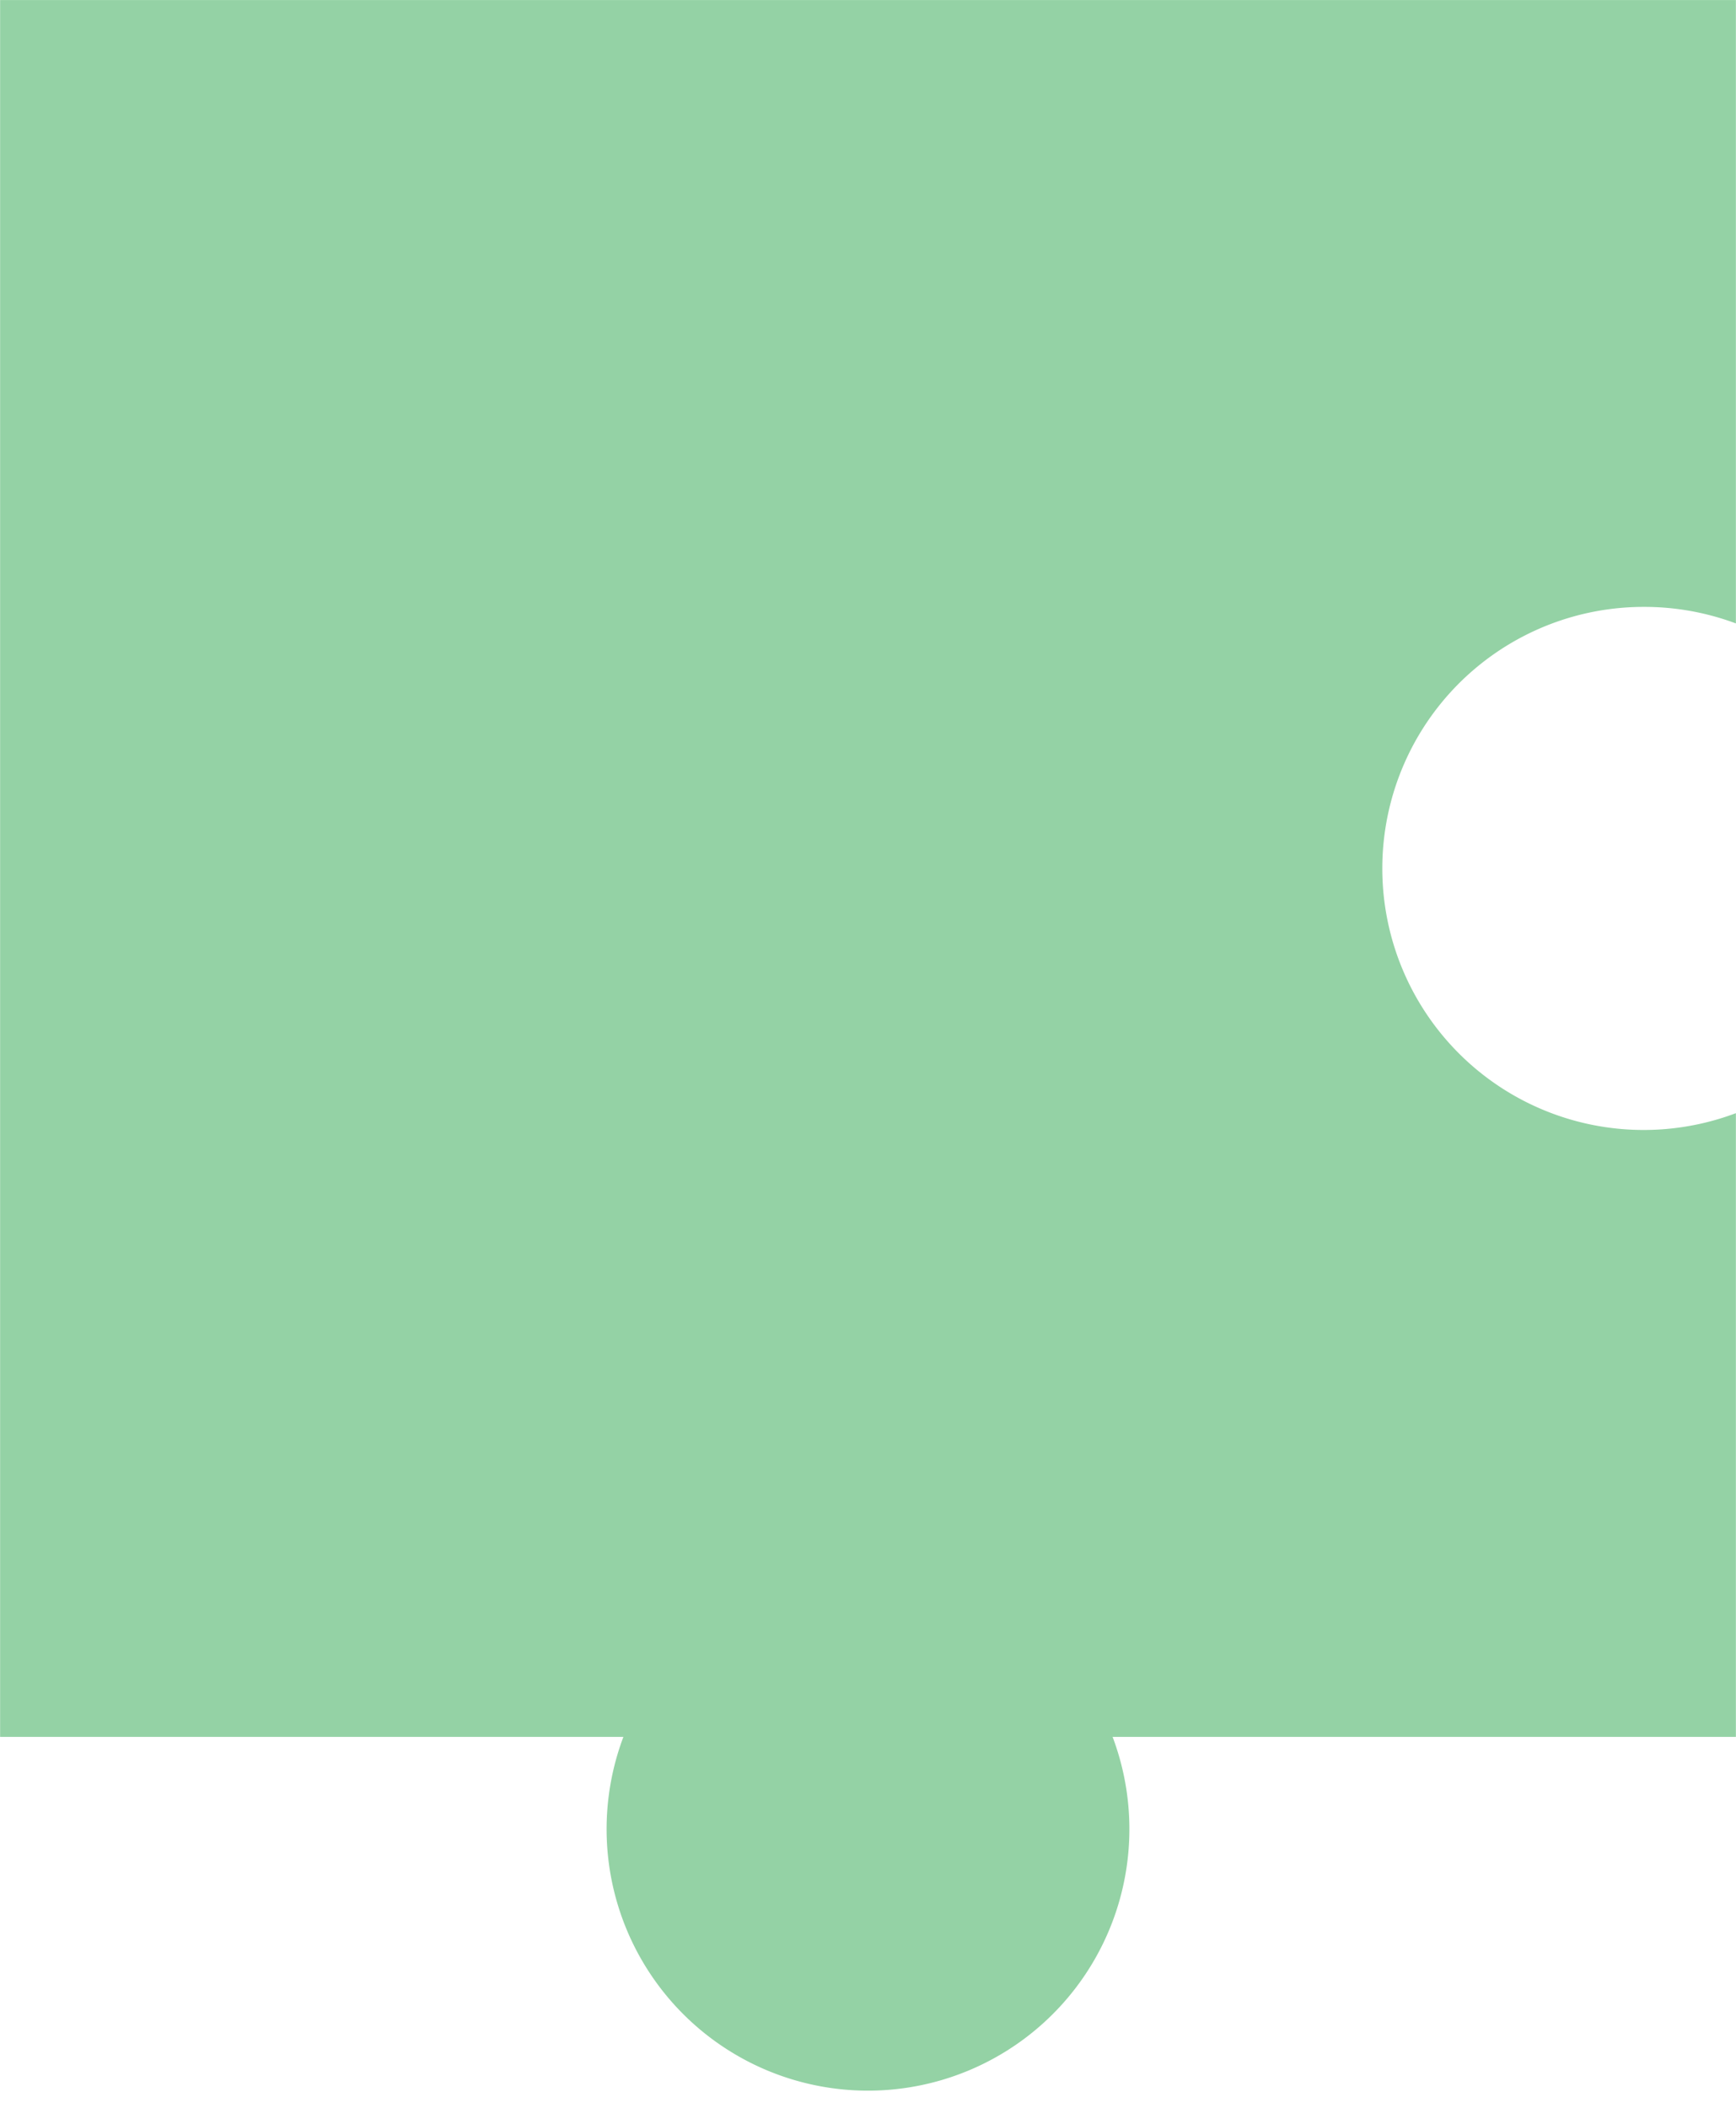
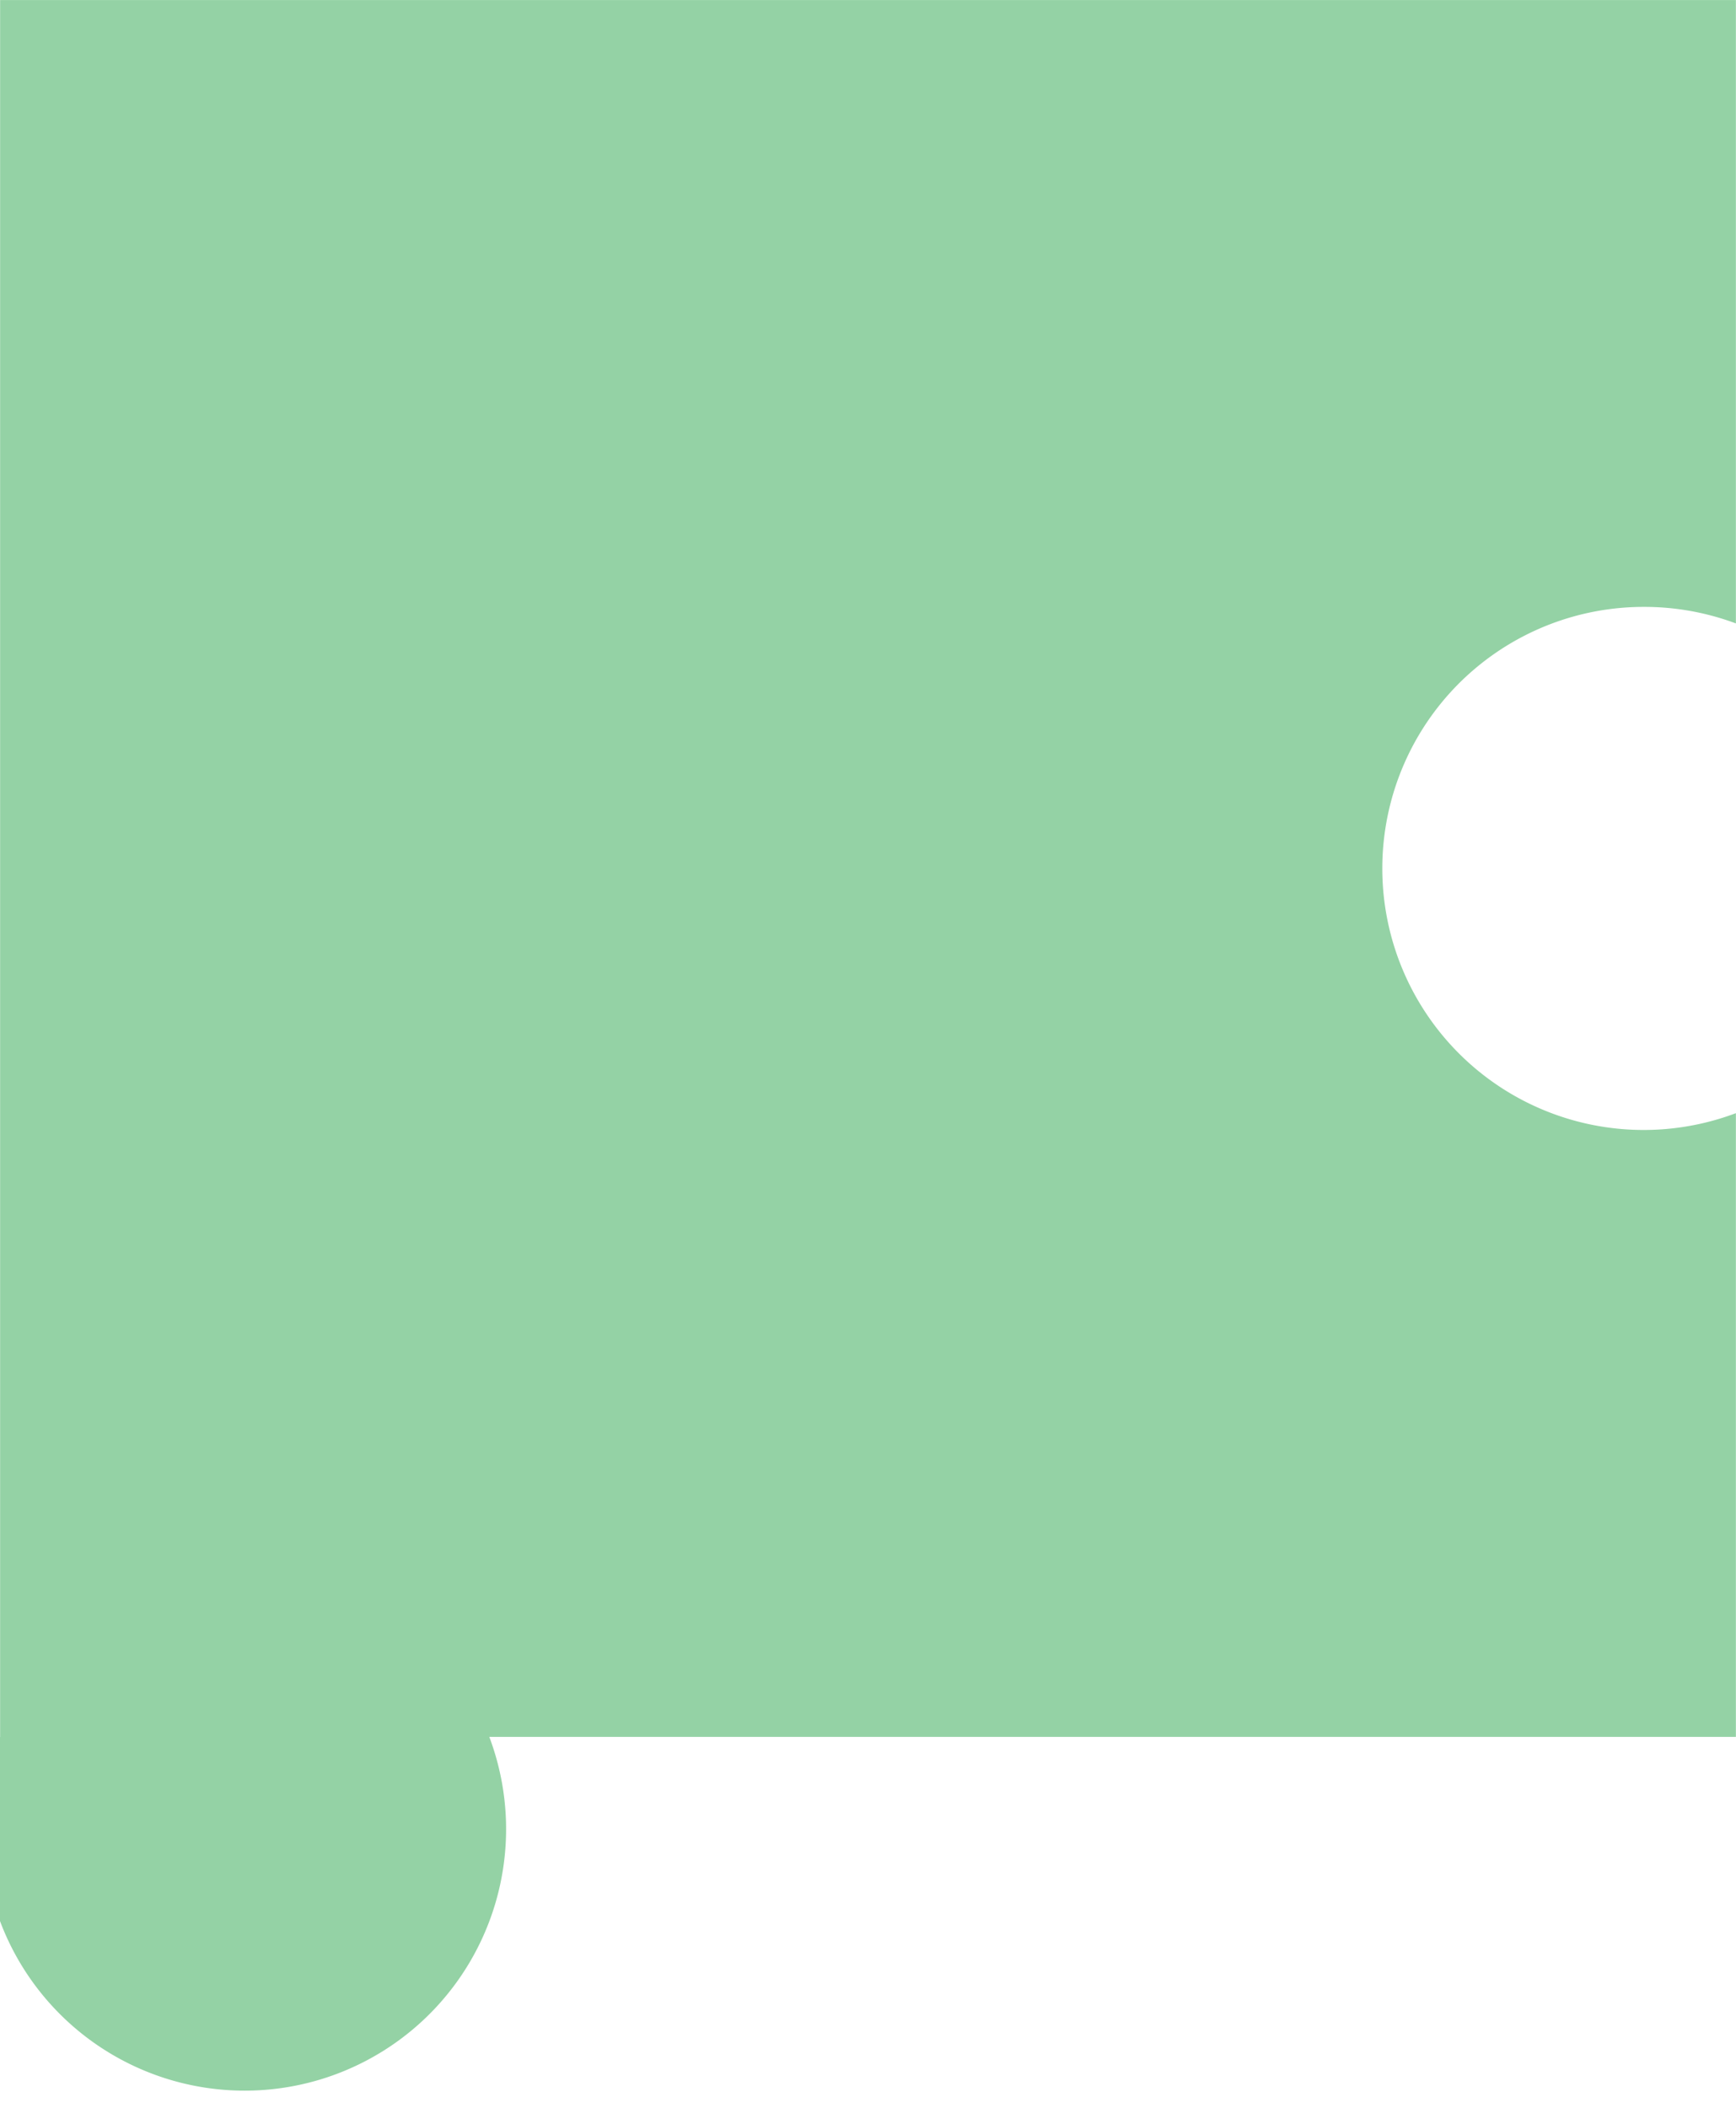
<svg xmlns="http://www.w3.org/2000/svg" data-name="Layer 1" fill="#000000" height="382.5" preserveAspectRatio="xMidYMid meet" version="1" viewBox="92.4 60.3 315.2 382.5" width="315.2" zoomAndPan="magnify">
  <g id="change1_1">
-     <path d="M390.83,170.43a47.46,47.46,0,0,1,16.75,3V60.31H92.42V375.48H205.59a47.46,47.46,0,1,0,88.82,0H407.58V262.3a47.46,47.46,0,1,1-16.75-91.87Z" fill="#94d2a5" />
+     <path d="M390.83,170.43a47.46,47.46,0,0,1,16.75,3V60.31H92.42V375.48a47.46,47.46,0,1,0,88.82,0H407.58V262.3a47.46,47.46,0,1,1-16.75-91.87Z" fill="#94d2a5" />
  </g>
</svg>